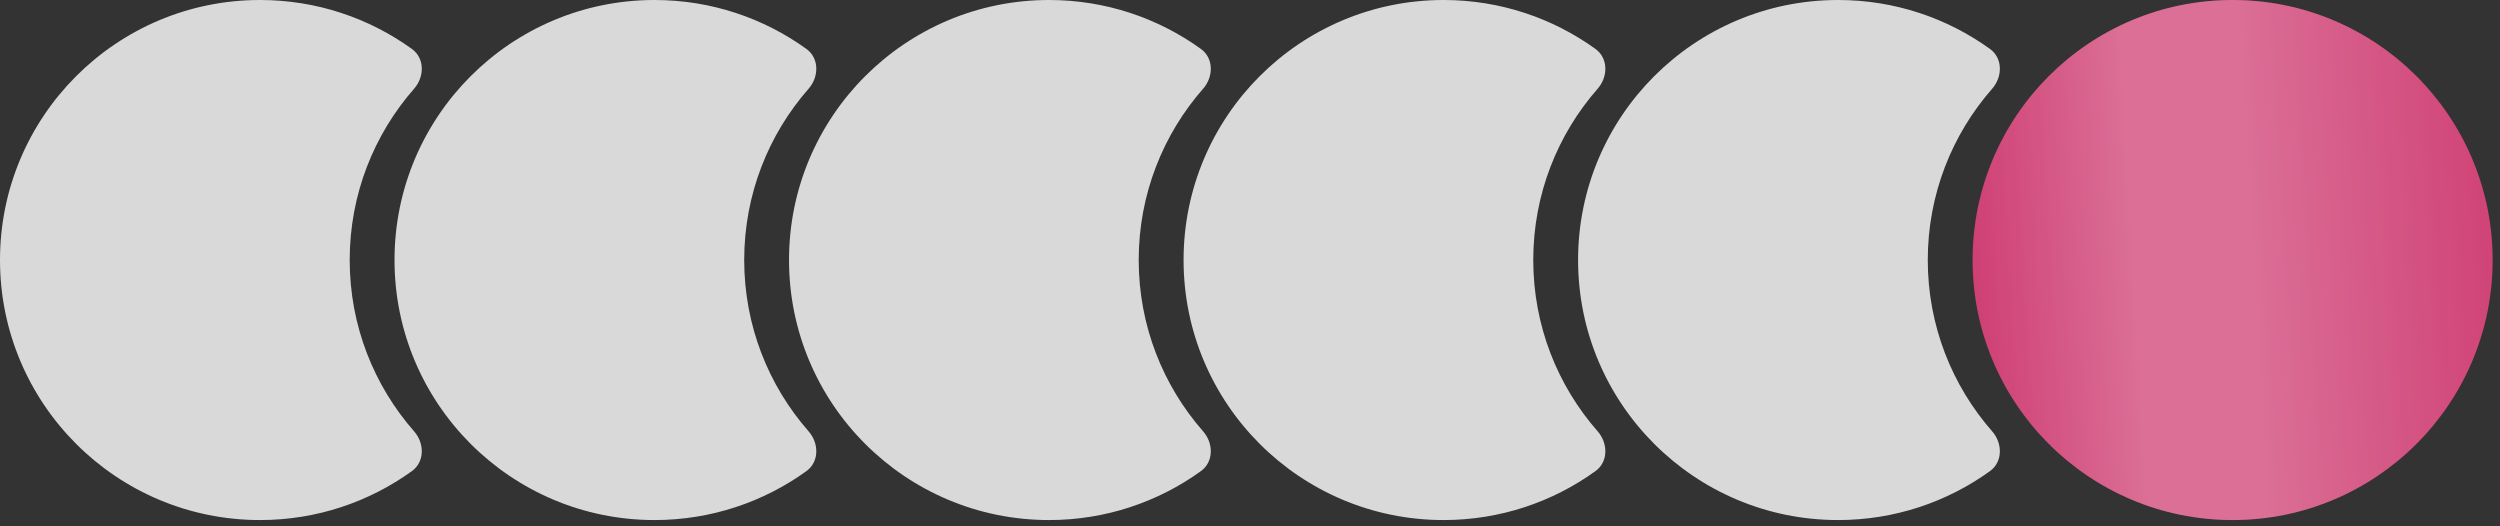
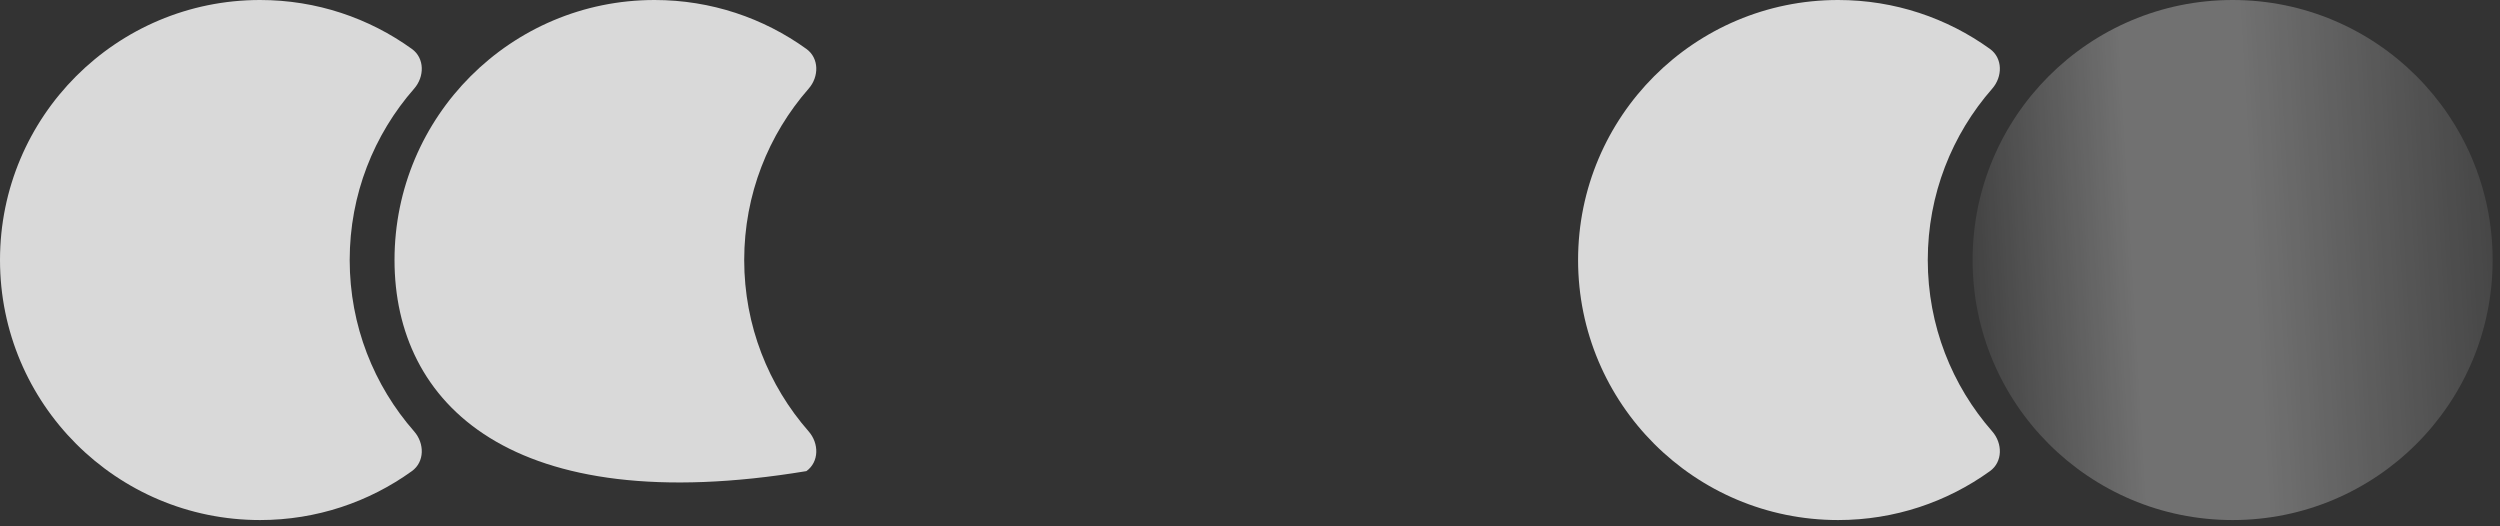
<svg xmlns="http://www.w3.org/2000/svg" width="304" height="64" viewBox="0 0 304 64" fill="none">
  <rect x="0" y="0" width="304" height="64" fill="#333333" stroke="none" />
  <path fill-rule="evenodd" clip-rule="evenodd" d="M50.086 5.95C51.651 7.078 51.632 9.33 50.359 10.781C45.48 16.345 42.522 23.637 42.522 31.619C42.522 39.601 45.48 46.893 50.359 52.457C51.632 53.908 51.651 56.16 50.086 57.288C44.89 61.032 38.512 63.238 31.619 63.238C14.156 63.238 0 49.082 0 31.619C0 14.156 14.156 0 31.619 0C38.512 0 44.89 2.206 50.086 5.95Z" fill="#D9D9D9" />
-   <path fill-rule="evenodd" clip-rule="evenodd" d="M98.059 5.95C99.624 7.078 99.604 9.33 98.332 10.781C93.453 16.345 90.495 23.637 90.495 31.619C90.495 39.601 93.453 46.893 98.332 52.457C99.604 53.908 99.624 56.16 98.059 57.288C92.863 61.032 86.485 63.238 79.592 63.238C62.129 63.238 47.973 49.082 47.973 31.619C47.973 14.156 62.129 0 79.592 0C86.485 0 92.863 2.206 98.059 5.95Z" fill="#D9D9D9" />
-   <path fill-rule="evenodd" clip-rule="evenodd" d="M146.031 5.95C147.597 7.078 147.577 9.33 146.305 10.781C141.425 16.345 138.467 23.637 138.467 31.619C138.467 39.601 141.425 46.893 146.305 52.457C147.577 53.908 147.597 56.16 146.031 57.288C140.836 61.032 134.458 63.238 127.564 63.238C110.102 63.238 95.945 49.082 95.945 31.619C95.945 14.156 110.102 0 127.564 0C134.458 0 140.836 2.206 146.031 5.95Z" fill="#D9D9D9" />
-   <path fill-rule="evenodd" clip-rule="evenodd" d="M194.008 5.95C195.573 7.078 195.554 9.33 194.281 10.781C189.402 16.345 186.444 23.637 186.444 31.619C186.444 39.601 189.402 46.893 194.281 52.457C195.554 53.908 195.573 56.16 194.008 57.288C188.812 61.032 182.434 63.238 175.541 63.238C158.078 63.238 143.922 49.082 143.922 31.619C143.922 14.156 158.078 0 175.541 0C182.434 0 188.812 2.206 194.008 5.95Z" fill="#D9D9D9" />
+   <path fill-rule="evenodd" clip-rule="evenodd" d="M98.059 5.95C99.624 7.078 99.604 9.33 98.332 10.781C93.453 16.345 90.495 23.637 90.495 31.619C90.495 39.601 93.453 46.893 98.332 52.457C99.604 53.908 99.624 56.16 98.059 57.288C62.129 63.238 47.973 49.082 47.973 31.619C47.973 14.156 62.129 0 79.592 0C86.485 0 92.863 2.206 98.059 5.95Z" fill="#D9D9D9" />
  <path fill-rule="evenodd" clip-rule="evenodd" d="M241.981 5.95C243.546 7.078 243.526 9.33 242.254 10.781C237.375 16.345 234.417 23.637 234.417 31.619C234.417 39.601 237.375 46.893 242.254 52.457C243.526 53.908 243.546 56.16 241.98 57.288C236.785 61.032 230.407 63.238 223.513 63.238C206.051 63.238 191.895 49.082 191.895 31.619C191.895 14.156 206.051 0 223.513 0C230.407 0 236.785 2.206 241.981 5.95Z" fill="#D9D9D9" />
-   <circle cx="271.486" cy="31.619" r="31.619" fill="#CB3068" />
  <circle cx="271.486" cy="31.619" r="31.619" fill="url(#paint0_linear_1013_11544)" fill-opacity="0.3" />
  <defs>
    <linearGradient id="paint0_linear_1013_11544" x1="321.585" y1="-5.651" x2="231.43" y2="-0.334" gradientUnits="userSpaceOnUse">
      <stop offset="0.081" stop-color="white" stop-opacity="0" />
      <stop offset="0.547" stop-color="white" />
      <stop offset="0.714" stop-color="white" />
      <stop offset="1" stop-color="white" stop-opacity="0" />
    </linearGradient>
  </defs>
</svg>